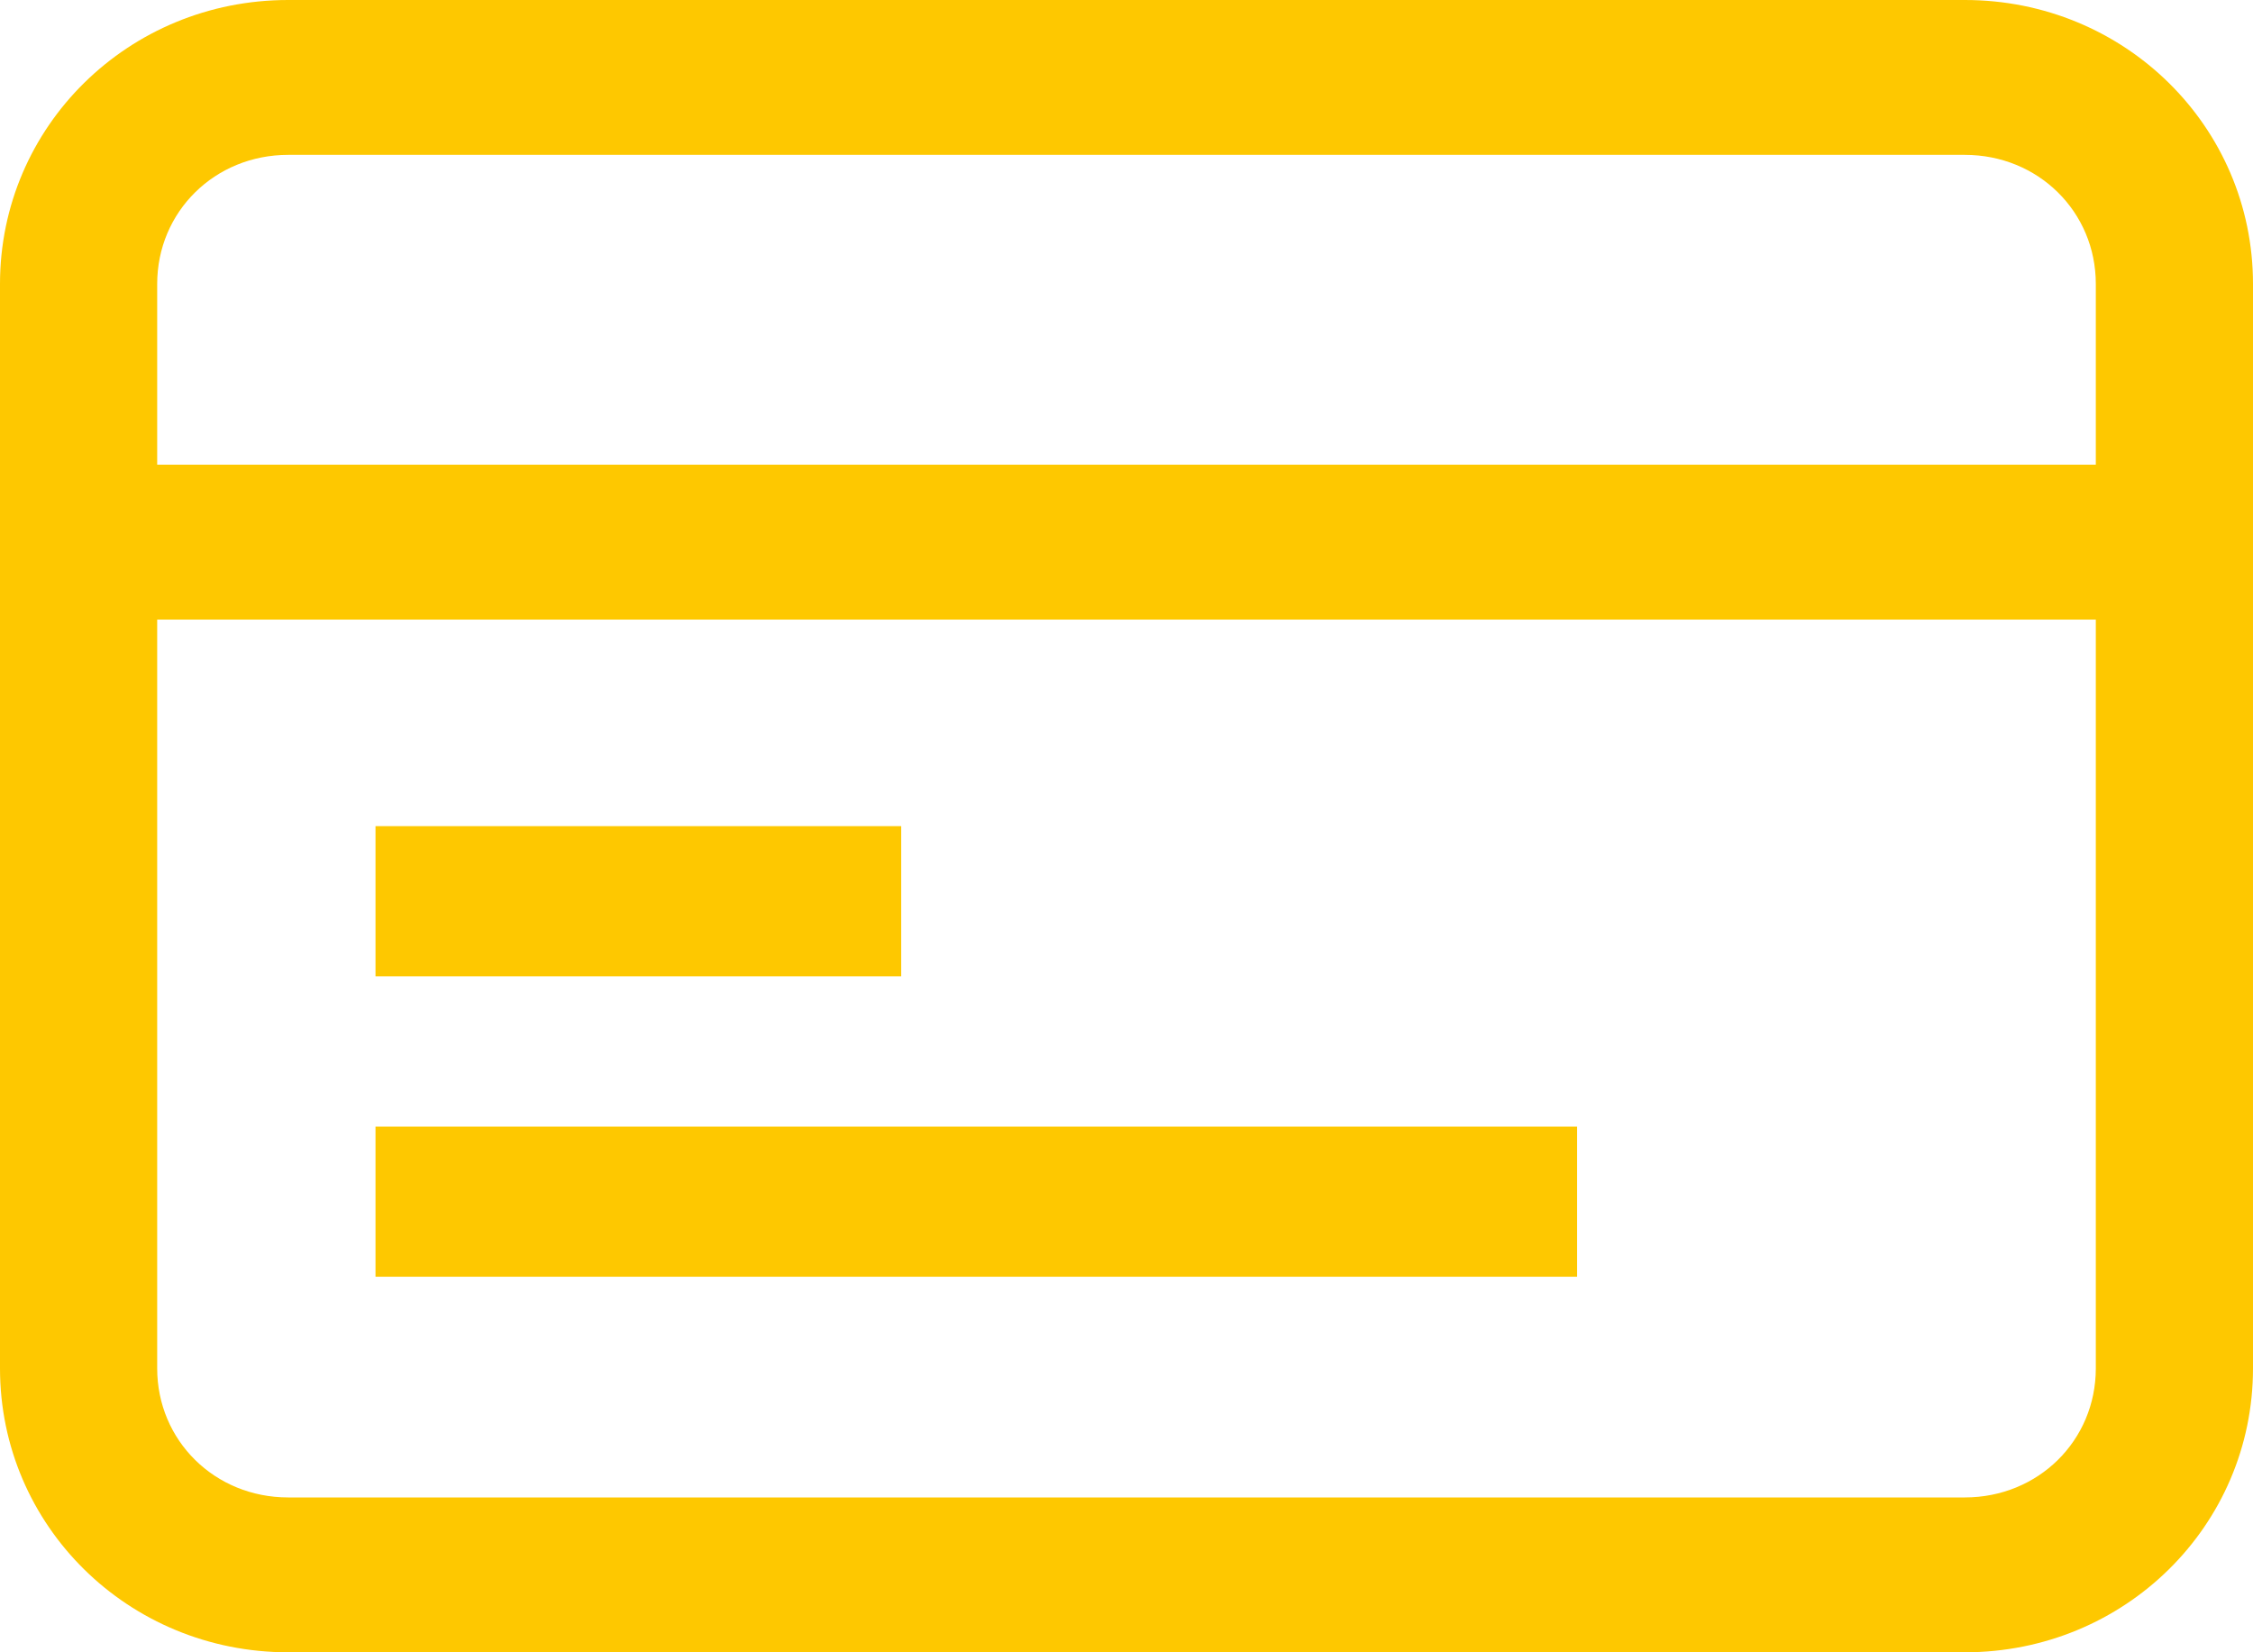
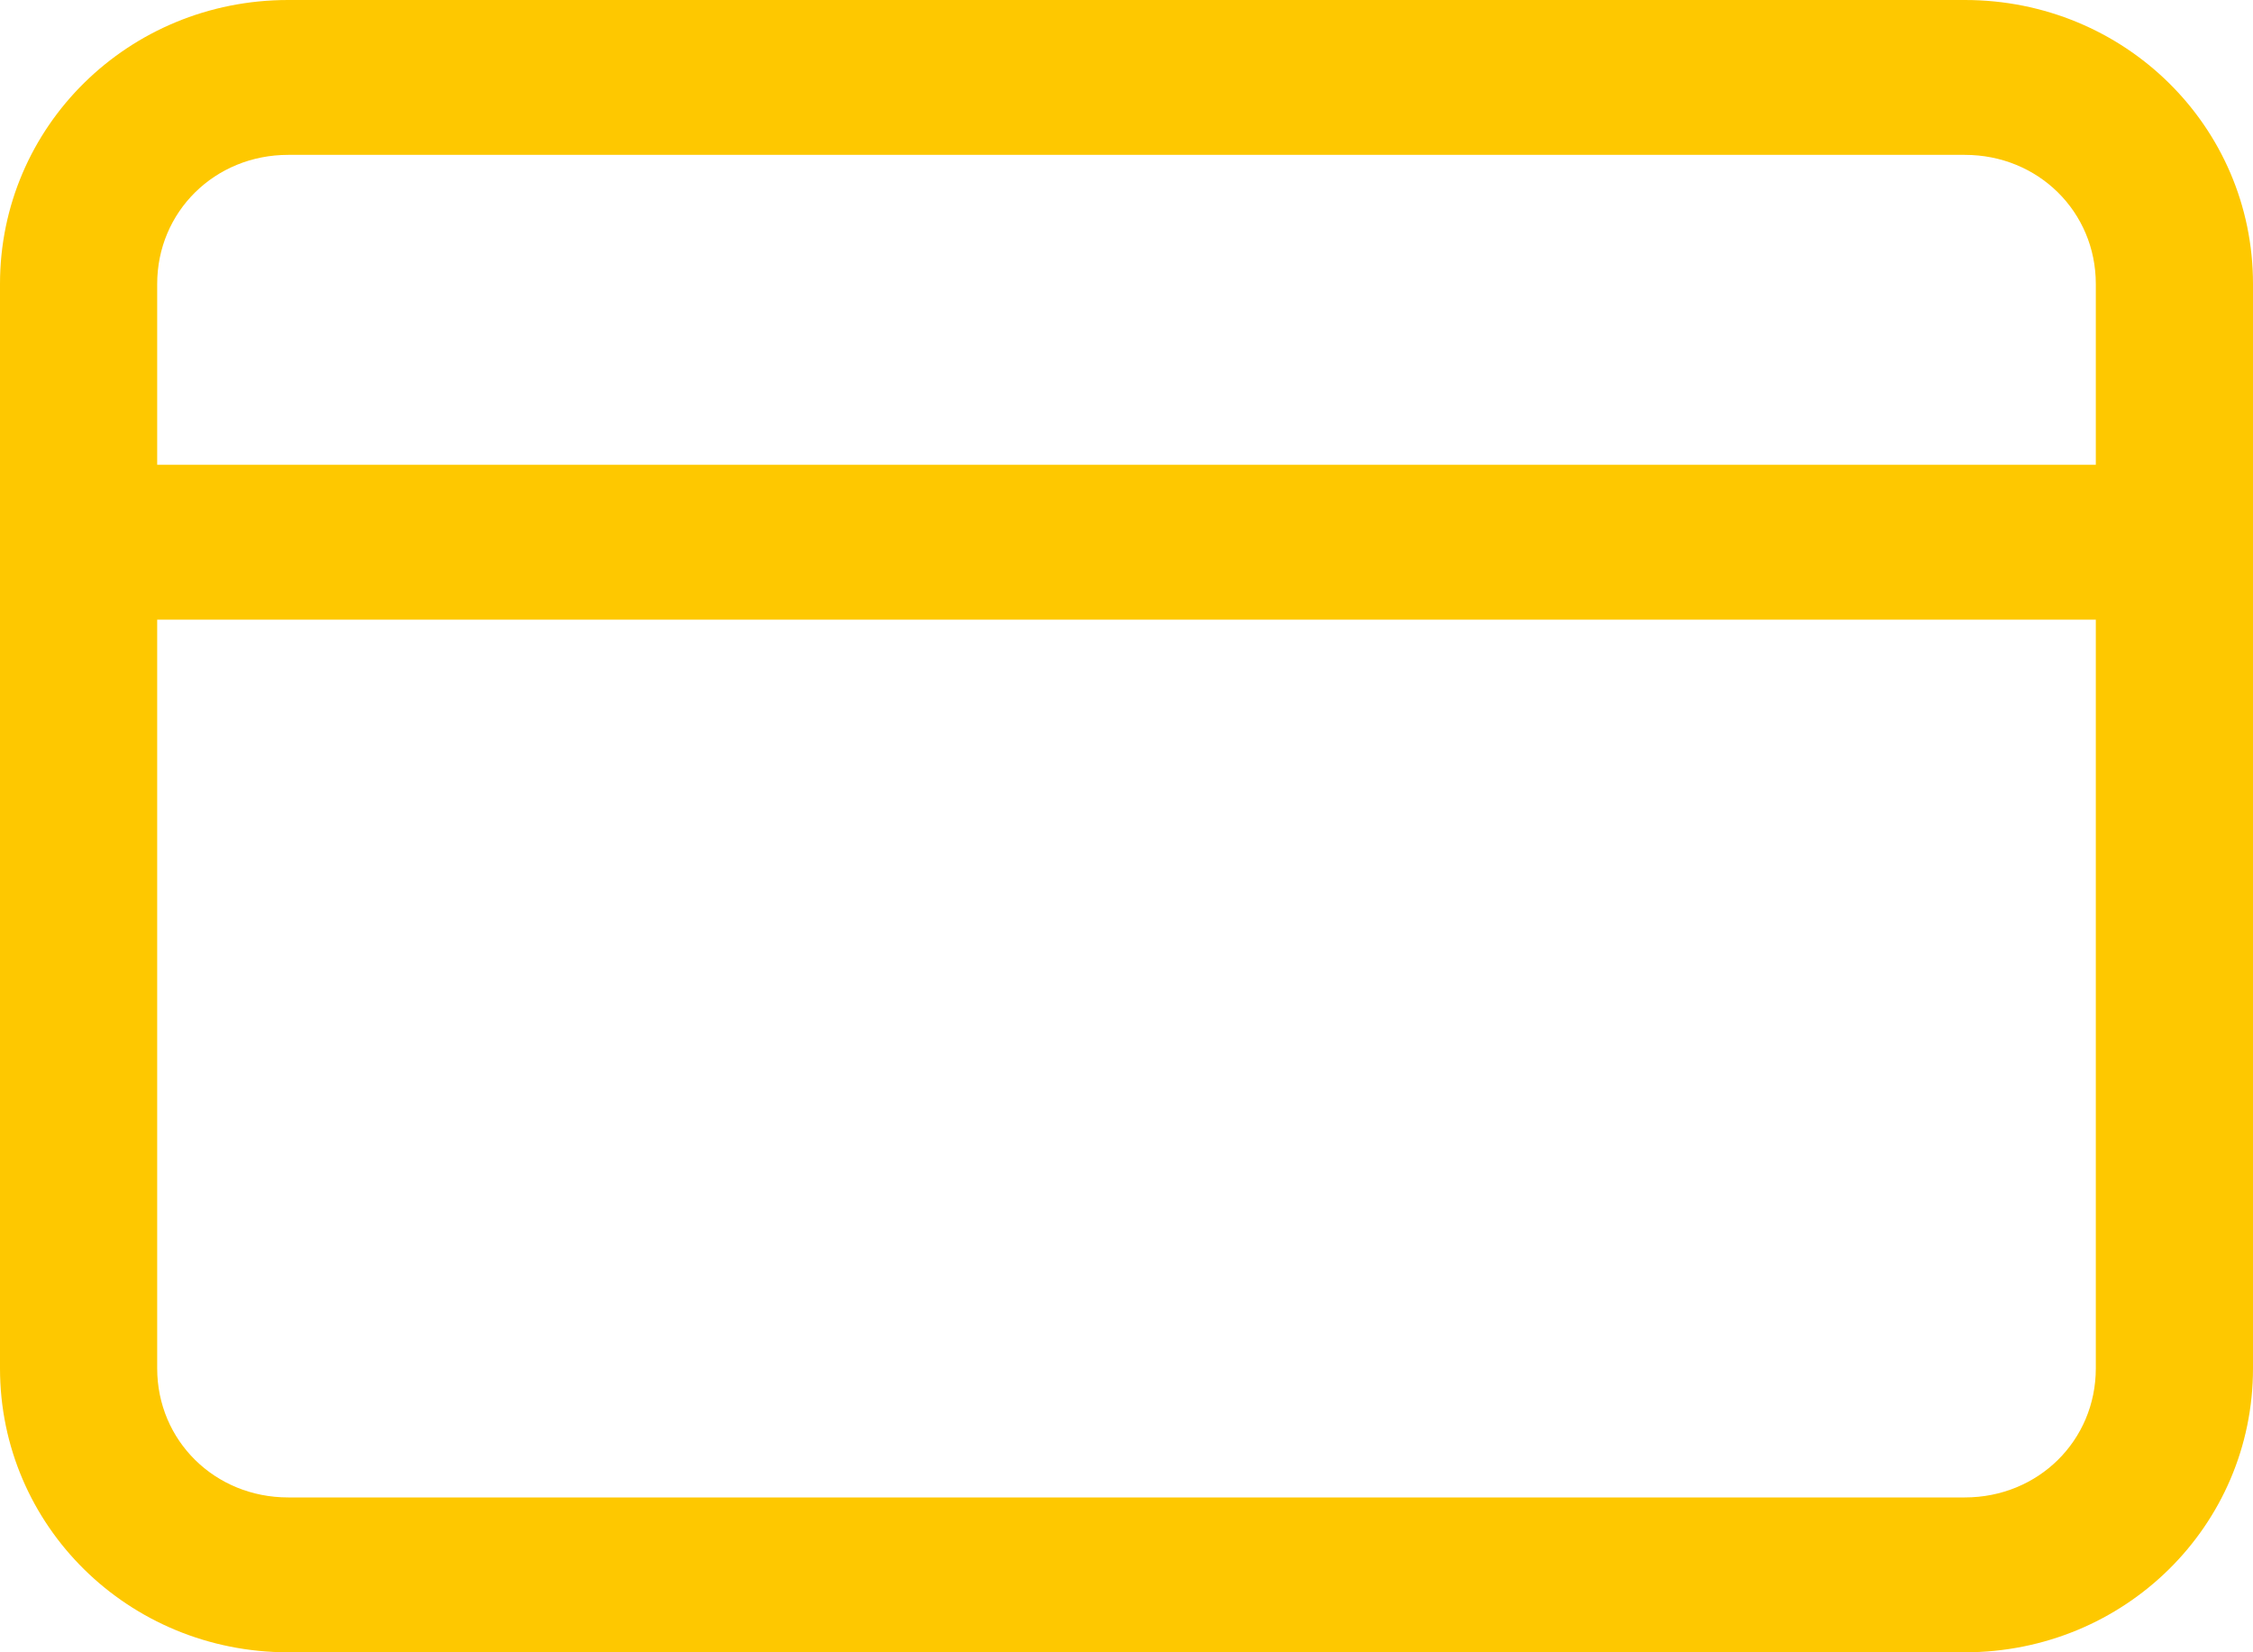
<svg xmlns="http://www.w3.org/2000/svg" width="30px" height="22px" viewBox="0 0 30 22" version="1.1">
  <title>Icon-Card-Yellow</title>
  <desc>Created with Sketch.</desc>
  <defs />
  <g id="Store-page" stroke="none" stroke-width="1" fill="none" fill-rule="evenodd" transform="translate(-1187, -1779)">
    <g id="Services" transform="translate(250, 1071)" fill="#FEC800" fill-rule="nonzero">
      <g transform="translate(172, 247)" id="Side-panel">
        <g transform="translate(736, 0)">
          <g id="Icon-Card-Yellow" transform="translate(29, 461)">
            <path d="M26.163,0 L3.837,0 C1.709,0 0,1.684 0,3.781 L0,18.219 C0,20.316 1.709,22 3.837,22 L26.163,22 C28.291,22 30,20.316 30,18.219 L30,3.781 C30,1.684 28.291,0 26.163,0 Z M3.837,2.062 L26.163,2.062 C27.14,2.062 27.907,2.819 27.907,3.781 L27.907,6.188 L2.093,6.188 L2.093,3.781 C2.093,2.819 2.86,2.062 3.837,2.062 Z M26.163,19.938 L3.837,19.938 C2.86,19.938 2.093,19.181 2.093,18.219 L2.093,8.25 L27.907,8.25 L27.907,18.219 C27.907,19.181 27.14,19.938 26.163,19.938 Z" id="Shape" />
-             <rect id="Rectangle-path" x="5" y="11" width="7" height="2" />
-             <rect id="Rectangle-path" x="5" y="15" width="16" height="2" />
          </g>
        </g>
      </g>
    </g>
  </g>
</svg>